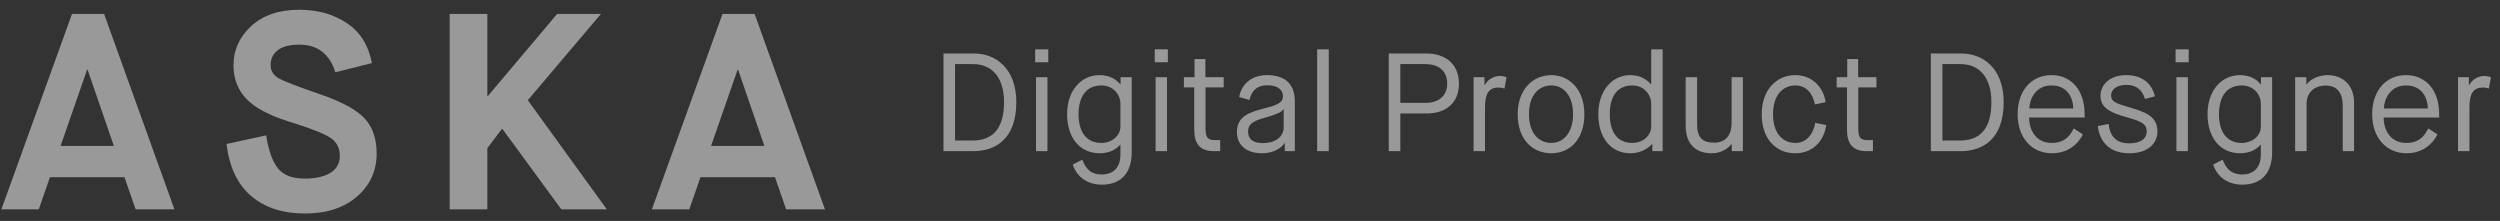
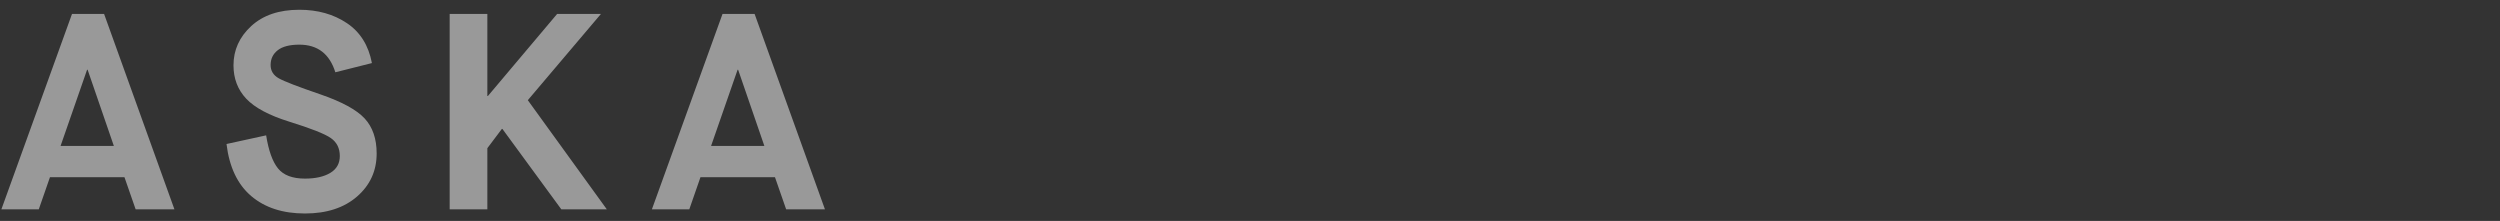
<svg xmlns="http://www.w3.org/2000/svg" width="215px" height="19px" viewBox="0 0 215 19" version="1.1">
  <rect x="0" y="0" width="215" height="19" fill="#333333" stroke="none" />
  <title>Logo</title>
  <desc>Created with Sketch.</desc>
  <defs />
  <g id="Homepage" stroke="none" stroke-width="1" fill="none" fill-rule="evenodd" opacity="0.5">
    <g id="Home---Desktop" transform="translate(-250, -1802)" fill="#FFFFFF">
      <g id="Footer" transform="translate(0, 1748)">
        <g id="Logo" transform="translate(250, 54)">
          <path d="M11.664,18 L10.704,15.24 L4.296,15.24 L3.336,18 L0.12,18 L6.192,1.2 L8.952,1.2 L15,18 L11.664,18 Z M7.488,6 L5.208,12.552 L9.792,12.552 L7.536,6 L7.488,6 Z M19.48,12.384 C19.72,14.368 20.428,15.86 21.604,16.86 C22.78,17.86 24.32,18.36 26.224,18.36 C28.096,18.36 29.592,17.872 30.712,16.896 C31.832,15.92 32.392,14.688 32.392,13.2 C32.392,11.936 32.048,10.932 31.36,10.188 C30.672,9.444 29.4,8.752 27.544,8.112 C25.624,7.456 24.432,6.996 23.968,6.732 C23.504,6.468 23.272,6.088 23.272,5.592 C23.272,5.064 23.476,4.64 23.884,4.32 C24.292,4 24.912,3.84 25.744,3.84 C27.312,3.84 28.344,4.632 28.84,6.216 L31.984,5.424 C31.696,3.904 30.98,2.76 29.836,1.992 C28.692,1.224 27.328,0.84 25.744,0.84 C24,0.84 22.62,1.308 21.604,2.244 C20.588,3.18 20.08,4.304 20.08,5.616 C20.08,6.752 20.444,7.708 21.172,8.484 C21.9,9.26 23.136,9.92 24.88,10.464 C26.736,11.04 27.924,11.508 28.444,11.868 C28.964,12.228 29.224,12.744 29.224,13.416 C29.224,14.056 28.952,14.54 28.408,14.868 C27.864,15.196 27.136,15.36 26.224,15.36 C25.152,15.36 24.38,15.068 23.908,14.484 C23.436,13.9 23.096,12.952 22.888,11.64 L19.48,12.384 Z M38.672,18 L41.912,18 L41.912,12.744 L43.16,11.088 L43.208,11.088 L48.272,18 L52.184,18 L45.392,8.616 L51.68,1.2 L47.912,1.2 L41.96,8.256 L41.912,8.256 L41.912,1.2 L38.672,1.2 L38.672,18 Z M67.608,18 L66.648,15.24 L60.24,15.24 L59.28,18 L56.064,18 L62.136,1.2 L64.896,1.2 L70.944,18 L67.608,18 Z M63.432,6 L61.152,12.552 L65.736,12.552 L63.48,6 L63.432,6 Z" id="ASKA" />
-           <path d="M82.136,12.088 L83.612,12.088 C85.292,12.088 86.348,11.164 86.348,8.788 C86.348,6.64 85.304,5.512 83.684,5.512 L82.136,5.512 L82.136,12.088 Z M81.14,13 L81.14,4.6 L83.768,4.6 C85.628,4.6 87.404,5.884 87.404,8.788 C87.404,12.004 85.556,13 83.696,13 L81.14,13 Z M89.096,13 L90.08,13 L90.08,6.64 L89.096,6.64 L89.096,13 Z M89.024,5.356 L90.152,5.356 L90.152,4.24 L89.024,4.24 L89.024,5.356 Z M92.252,14.152 L93.08,13.732 C93.32,14.392 93.728,15.004 94.748,15.004 C95.78,15.004 96.356,14.368 96.356,13.3 L96.356,12.448 L96.332,12.448 C96.044,12.784 95.504,13.18 94.568,13.18 C92.912,13.18 91.772,11.896 91.772,9.82 C91.772,7.744 93.008,6.46 94.556,6.46 C95.36,6.46 95.96,6.772 96.344,7.252 L96.368,7.252 L96.368,6.64 L97.328,6.64 L97.328,13.096 C97.328,14.944 96.332,15.88 94.772,15.88 C93.416,15.88 92.588,15.136 92.252,14.152 Z M96.356,10.912 L96.356,8.896 C96.356,8.176 95.768,7.348 94.712,7.348 C93.452,7.348 92.756,8.272 92.756,9.82 C92.756,11.368 93.44,12.292 94.712,12.292 C95.672,12.292 96.356,11.632 96.356,10.912 Z M99.38,13 L100.364,13 L100.364,6.64 L99.38,6.64 L99.38,13 Z M99.308,5.356 L100.436,5.356 L100.436,4.24 L99.308,4.24 L99.308,5.356 Z M102.704,11.152 C102.704,12.34 103.172,13 104.408,13 L104.936,13 L104.936,12.052 L104.456,12.052 C103.808,12.052 103.676,11.74 103.676,11.032 L103.676,7.516 L105.236,7.516 L105.236,6.64 L103.664,6.64 L103.664,5.08 L102.728,5.08 L102.728,6.64 L101.816,6.64 L101.816,7.516 L102.704,7.516 L102.704,11.152 Z M110.492,13 L110.492,12.304 L110.468,12.304 C110.288,12.616 109.664,13.18 108.524,13.18 C107.036,13.18 106.376,12.34 106.376,11.368 C106.376,10.312 106.964,9.772 108.512,9.376 C109.652,9.088 110.336,8.908 110.336,8.284 C110.336,7.78 109.964,7.336 109.004,7.336 C108.008,7.336 107.612,7.888 107.456,8.596 L106.568,8.344 C106.76,7.276 107.588,6.46 108.968,6.46 C110.36,6.46 111.356,7.096 111.356,8.716 L111.356,13 L110.492,13 Z M108.74,10.132 C107.6,10.444 107.336,10.78 107.336,11.308 C107.336,11.884 107.648,12.304 108.596,12.304 C109.808,12.304 110.396,11.668 110.396,10.96 L110.396,9.376 L110.372,9.376 C110.288,9.556 110.048,9.772 108.74,10.132 Z M113.276,13 L114.272,13 L114.272,4.24 L113.276,4.24 L113.276,13 Z M119.432,13 L119.432,4.6 L122.66,4.6 C124.304,4.6 125.468,5.5 125.468,7.192 C125.468,8.86 124.352,9.76 122.684,9.76 L120.428,9.76 L120.428,13 L119.432,13 Z M120.428,8.848 L122.624,8.848 C123.596,8.848 124.46,8.344 124.46,7.192 C124.46,5.98 123.572,5.512 122.6,5.512 L120.428,5.512 L120.428,8.848 Z M126.728,13 L127.712,13 L127.712,9.22 C127.712,8.032 128.06,7.528 128.876,7.528 C129.2,7.528 129.38,7.624 129.38,7.624 L129.56,6.652 C129.56,6.652 129.332,6.532 129.008,6.532 C128.528,6.532 127.964,6.784 127.688,7.324 L127.664,7.324 L127.664,6.64 L126.728,6.64 L126.728,13 Z M133.412,12.292 C134.444,12.292 135.284,11.428 135.284,9.82 C135.284,8.212 134.468,7.348 133.412,7.348 C132.332,7.348 131.492,8.188 131.492,9.82 C131.492,11.464 132.344,12.292 133.412,12.292 Z M133.412,13.18 C131.792,13.18 130.52,11.992 130.52,9.82 C130.52,7.648 131.876,6.46 133.412,6.46 C134.924,6.46 136.256,7.648 136.256,9.82 C136.256,11.992 135.008,13.18 133.412,13.18 Z M142.004,10.888 L142.004,8.92 C142.004,8.188 141.428,7.348 140.372,7.348 C139.1,7.348 138.44,8.272 138.44,9.82 C138.44,11.368 139.1,12.292 140.372,12.292 C141.332,12.292 142.004,11.62 142.004,10.888 Z M142.1,13 L142.1,12.388 L142.076,12.388 C141.812,12.7 141.164,13.18 140.216,13.18 C138.536,13.18 137.456,11.86 137.456,9.82 C137.456,7.744 138.68,6.46 140.216,6.46 C141.08,6.46 141.656,6.868 141.98,7.252 L142.004,7.252 L142.004,4.24 L142.988,4.24 L142.988,13 L142.1,13 Z M144.968,10.78 C144.968,12.424 145.844,13.18 147.212,13.18 C148.364,13.18 148.904,12.388 148.904,12.388 L148.928,12.388 L148.928,13 L149.888,13 L149.888,6.64 L148.916,6.64 L148.916,10.588 C148.916,11.644 148.388,12.268 147.428,12.268 C146.372,12.268 145.952,11.824 145.952,10.636 L145.952,6.64 L144.968,6.64 L144.968,10.78 Z M156.104,10.564 C155.984,11.404 155.432,12.292 154.412,12.292 C153.224,12.292 152.48,11.368 152.48,9.82 C152.48,8.224 153.284,7.348 154.4,7.348 C155.432,7.348 155.912,8.14 156.08,8.98 L157.004,8.788 C156.8,7.42 155.78,6.46 154.4,6.46 C152.804,6.46 151.508,7.696 151.508,9.82 C151.508,11.956 152.732,13.18 154.4,13.18 C155.804,13.18 156.848,12.232 157.052,10.756 L156.104,10.564 Z M158.84,11.152 C158.84,12.34 159.308,13 160.544,13 L161.072,13 L161.072,12.052 L160.592,12.052 C159.944,12.052 159.812,11.74 159.812,11.032 L159.812,7.516 L161.372,7.516 L161.372,6.64 L159.8,6.64 L159.8,5.08 L158.864,5.08 L158.864,6.64 L157.952,6.64 L157.952,7.516 L158.84,7.516 L158.84,11.152 Z M167.048,12.088 L168.524,12.088 C170.204,12.088 171.26,11.164 171.26,8.788 C171.26,6.64 170.216,5.512 168.596,5.512 L167.048,5.512 L167.048,12.088 Z M166.052,13 L166.052,4.6 L168.68,4.6 C170.54,4.6 172.316,5.884 172.316,8.788 C172.316,12.004 170.468,13 168.608,13 L166.052,13 Z M178.34,11.044 L179.132,11.56 C178.712,12.388 177.86,13.18 176.468,13.18 C174.764,13.18 173.516,11.884 173.516,9.82 C173.516,7.756 174.74,6.46 176.42,6.46 C178.088,6.46 179.276,7.696 179.276,9.82 L179.276,10.108 L174.5,10.108 C174.512,11.236 175.124,12.292 176.444,12.292 C177.728,12.292 178.112,11.464 178.34,11.044 Z M174.524,9.328 L178.304,9.328 C178.28,8.404 177.8,7.348 176.42,7.348 C175.052,7.348 174.536,8.548 174.524,9.328 Z M180.416,10.84 C180.548,12.1 181.34,13.18 183.116,13.18 C184.868,13.18 185.54,12.208 185.54,11.32 C185.528,10.324 185.048,9.784 183.368,9.304 C181.856,8.872 181.556,8.728 181.556,8.188 C181.556,7.756 181.964,7.3 182.852,7.3 C183.776,7.3 184.244,7.78 184.472,8.512 L185.324,8.284 C185.072,7.264 184.328,6.46 182.852,6.46 C181.412,6.46 180.644,7.324 180.644,8.212 C180.644,9.148 181.232,9.616 182.78,10.048 C184.268,10.456 184.616,10.684 184.616,11.32 C184.616,11.896 184.148,12.328 183.104,12.328 C182.036,12.328 181.46,11.764 181.34,10.66 L180.416,10.84 Z M187.172,13 L188.156,13 L188.156,6.64 L187.172,6.64 L187.172,13 Z M187.1,5.356 L188.228,5.356 L188.228,4.24 L187.1,4.24 L187.1,5.356 Z M190.328,14.152 L191.156,13.732 C191.396,14.392 191.804,15.004 192.824,15.004 C193.856,15.004 194.432,14.368 194.432,13.3 L194.432,12.448 L194.408,12.448 C194.12,12.784 193.58,13.18 192.644,13.18 C190.988,13.18 189.848,11.896 189.848,9.82 C189.848,7.744 191.084,6.46 192.632,6.46 C193.436,6.46 194.036,6.772 194.42,7.252 L194.444,7.252 L194.444,6.64 L195.404,6.64 L195.404,13.096 C195.404,14.944 194.408,15.88 192.848,15.88 C191.492,15.88 190.664,15.136 190.328,14.152 Z M194.432,10.912 L194.432,8.896 C194.432,8.176 193.844,7.348 192.788,7.348 C191.528,7.348 190.832,8.272 190.832,9.82 C190.832,11.368 191.516,12.292 192.788,12.292 C193.748,12.292 194.432,11.632 194.432,10.912 Z M197.384,13 L198.368,13 L198.368,8.944 C198.368,7.936 199.04,7.36 200.012,7.36 C201.008,7.36 201.476,7.984 201.476,9.136 L201.476,13 L202.448,13 L202.448,8.824 C202.448,7.348 201.524,6.46 200.156,6.46 C199.412,6.46 198.704,6.808 198.368,7.252 L198.344,7.252 L198.344,6.64 L197.384,6.64 L197.384,13 Z M208.832,11.044 L209.624,11.56 C209.204,12.388 208.352,13.18 206.96,13.18 C205.256,13.18 204.008,11.884 204.008,9.82 C204.008,7.756 205.232,6.46 206.912,6.46 C208.58,6.46 209.768,7.696 209.768,9.82 L209.768,10.108 L204.992,10.108 C205.004,11.236 205.616,12.292 206.936,12.292 C208.22,12.292 208.604,11.464 208.832,11.044 Z M205.016,9.328 L208.796,9.328 C208.772,8.404 208.292,7.348 206.912,7.348 C205.544,7.348 205.028,8.548 205.016,9.328 Z M211.388,13 L212.372,13 L212.372,9.22 C212.372,8.032 212.72,7.528 213.536,7.528 C213.86,7.528 214.04,7.624 214.04,7.624 L214.22,6.652 C214.22,6.652 213.992,6.532 213.668,6.532 C213.188,6.532 212.624,6.784 212.348,7.324 L212.324,7.324 L212.324,6.64 L211.388,6.64 L211.388,13 Z" id="Digital-Product-Desi" />
        </g>
      </g>
    </g>
  </g>
</svg>